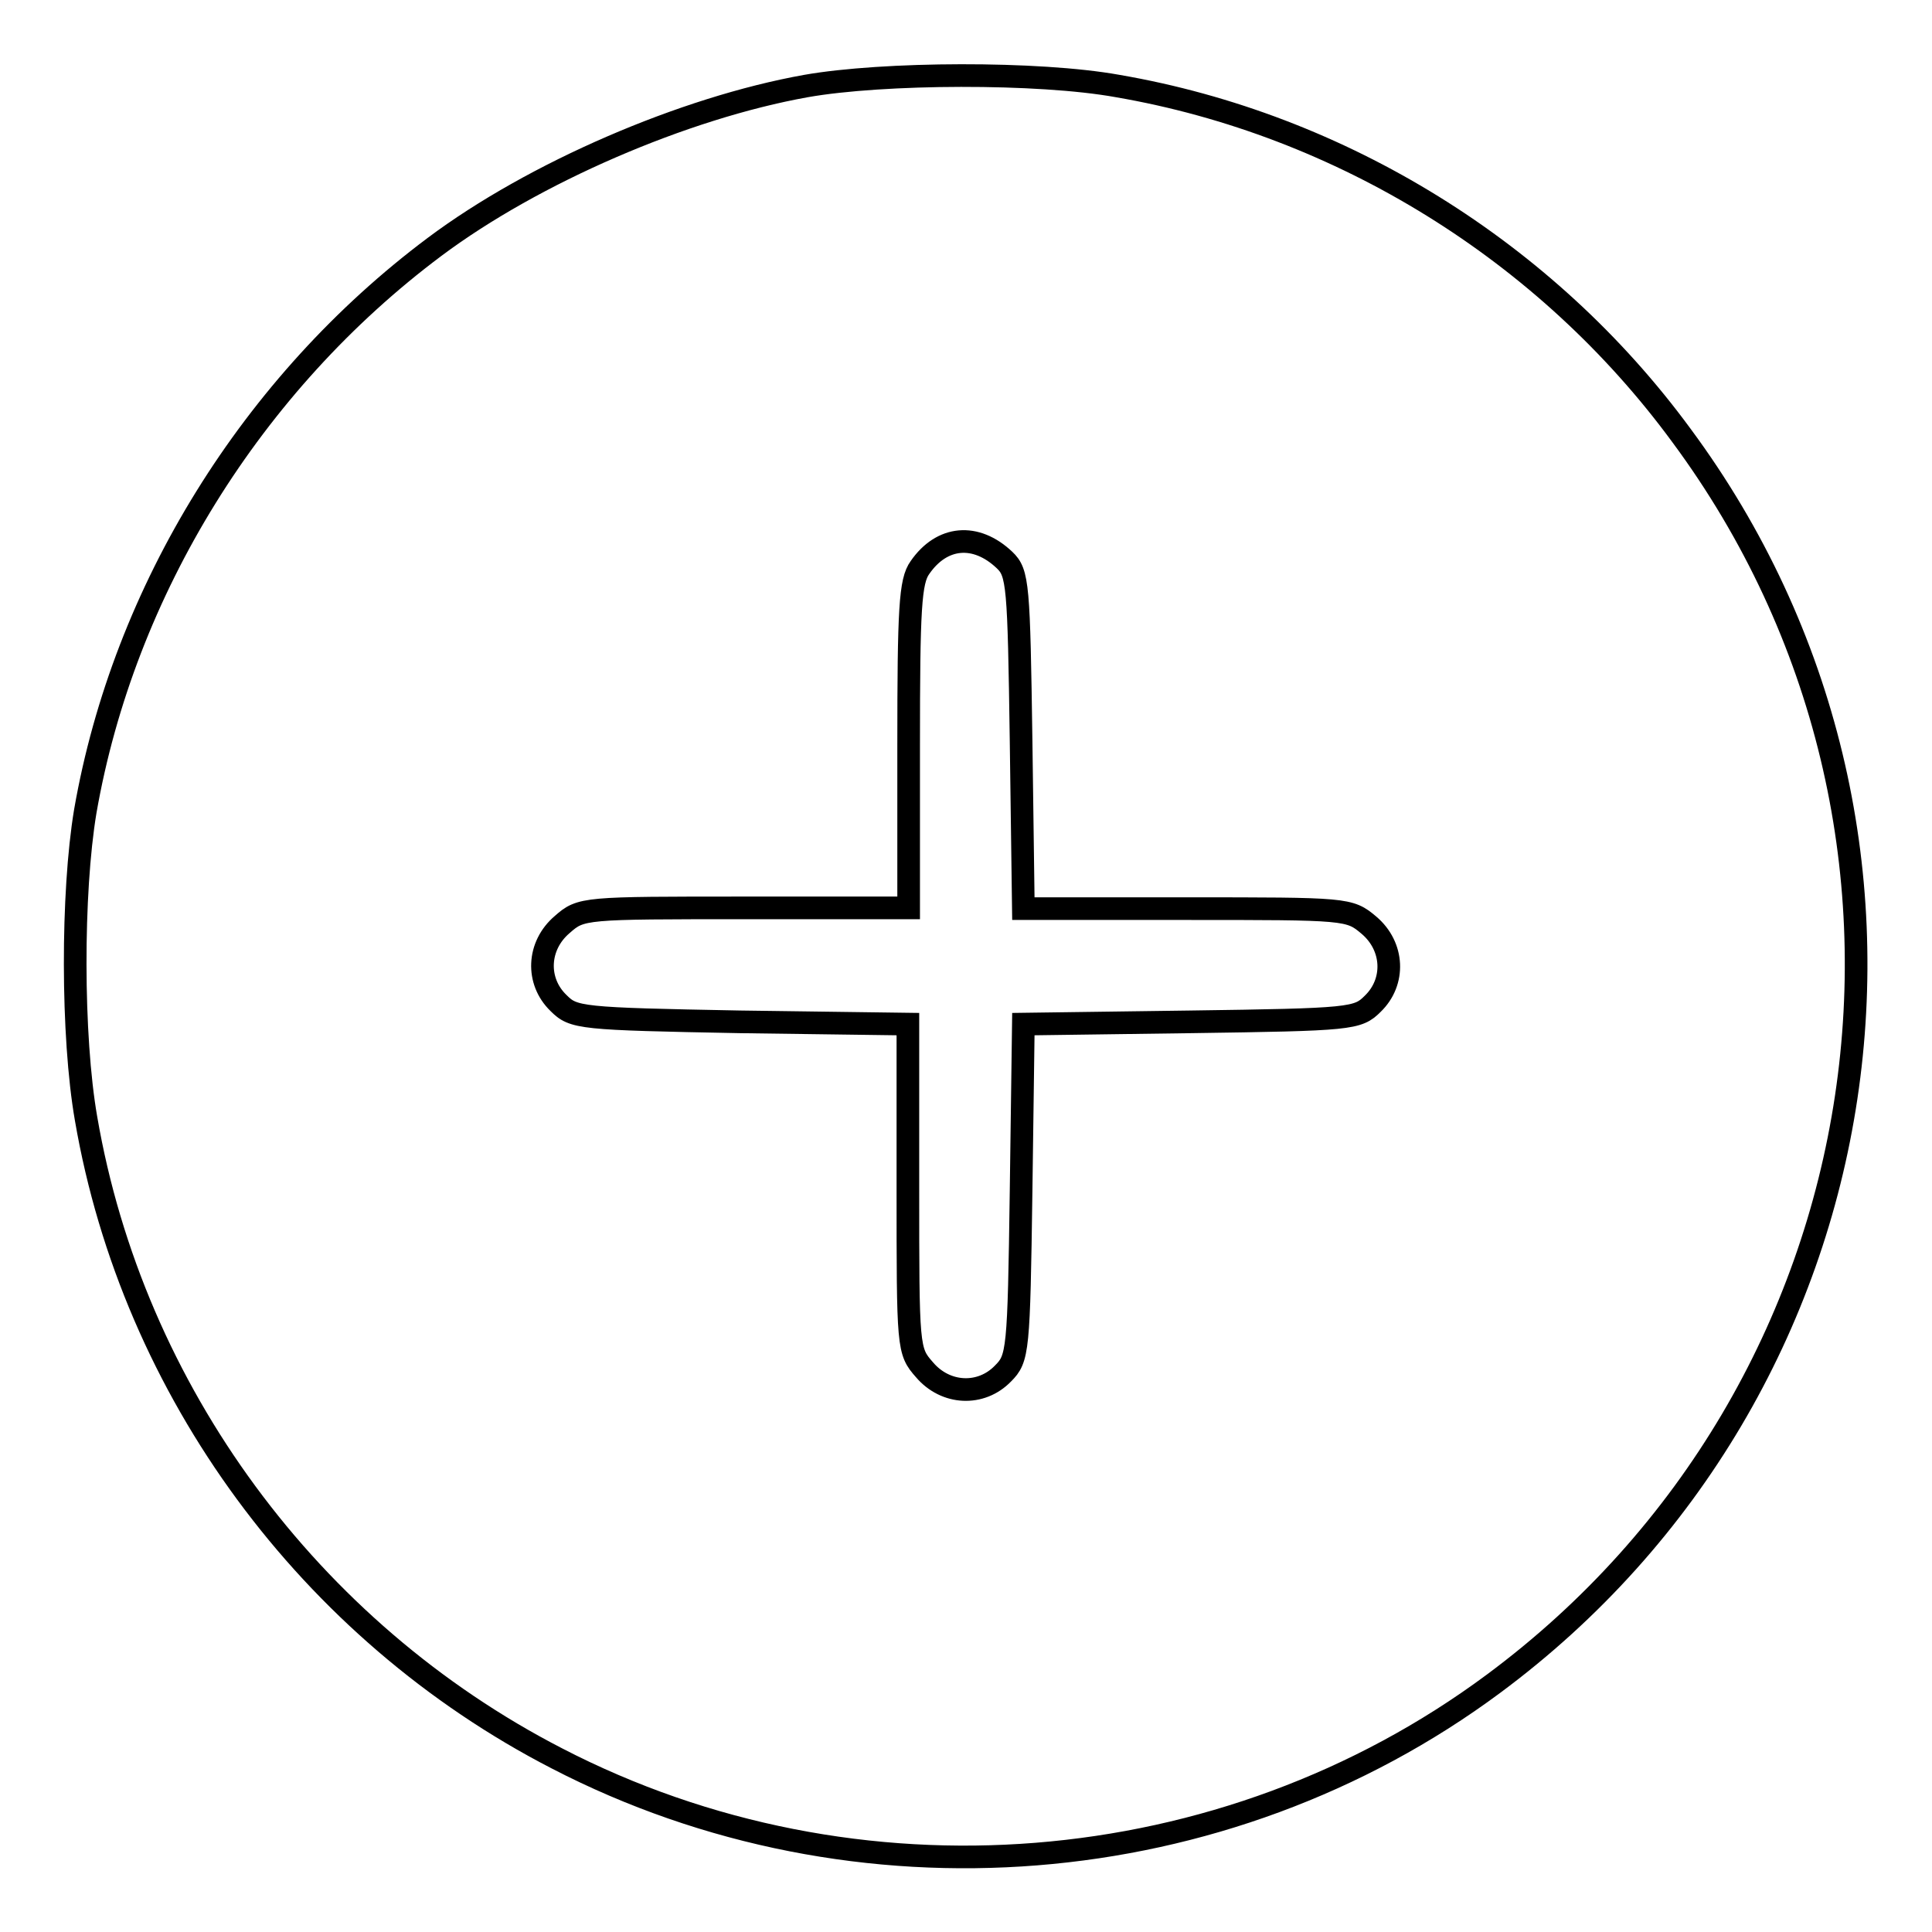
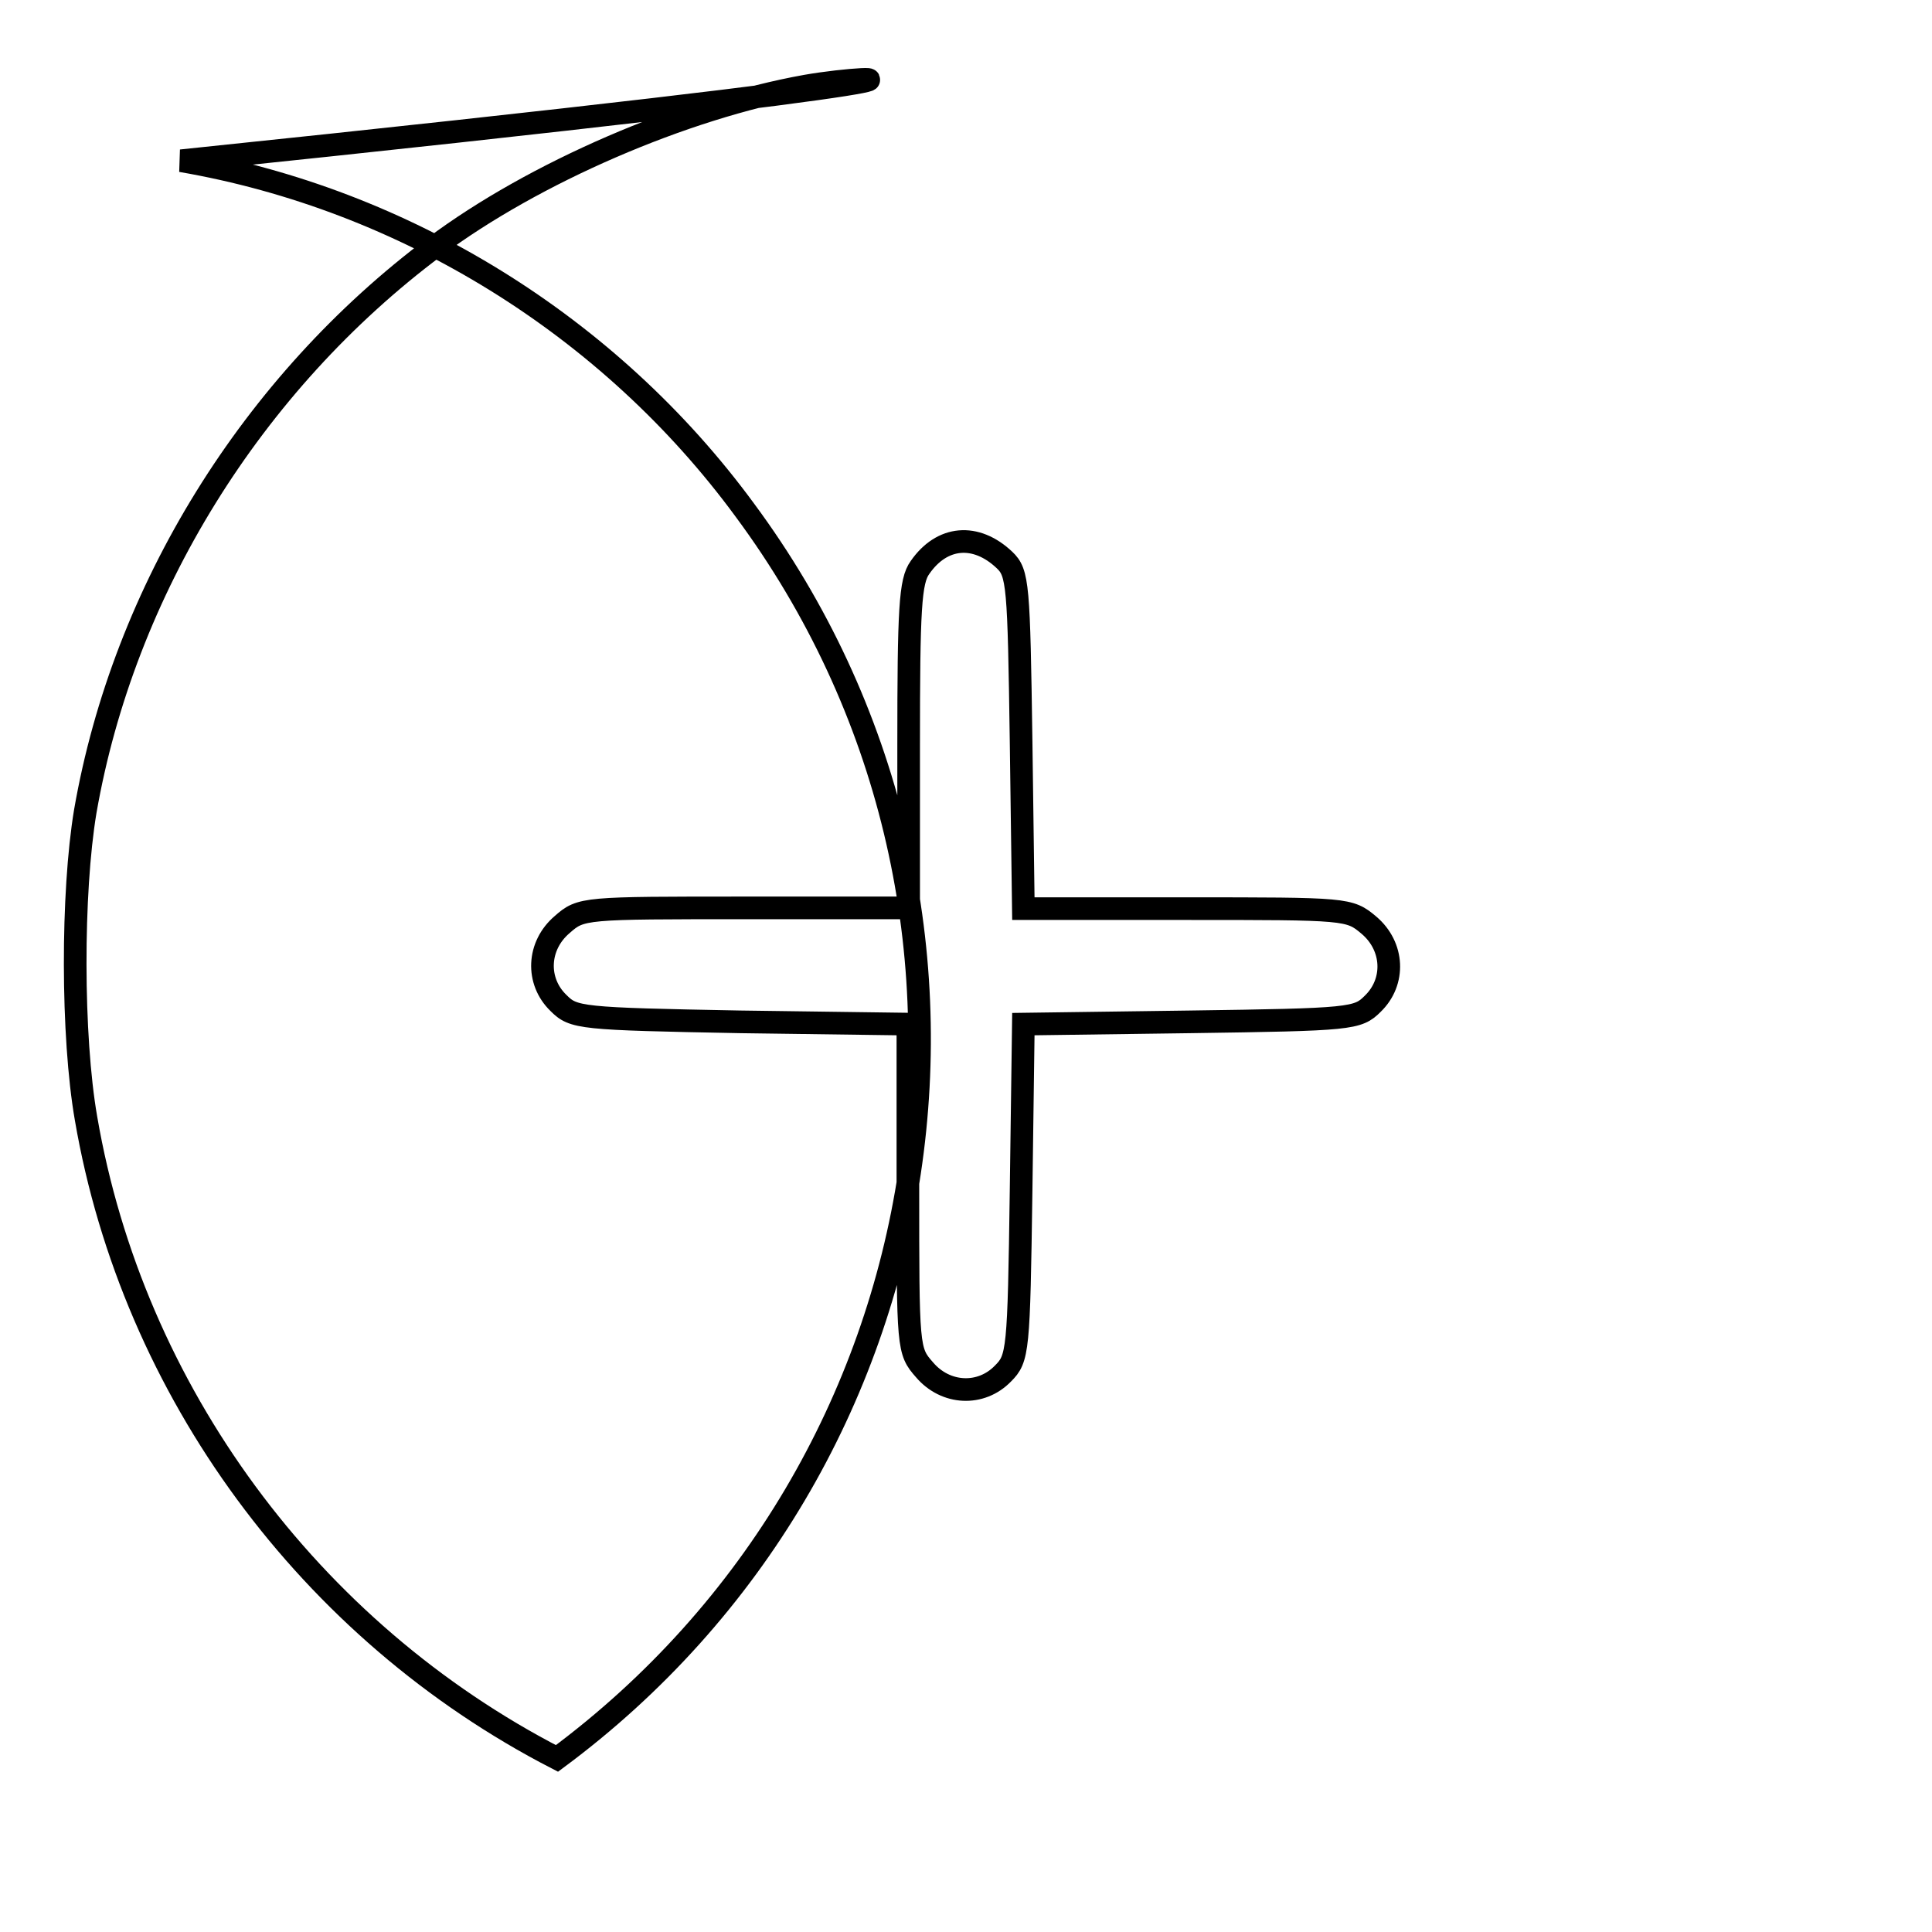
<svg xmlns="http://www.w3.org/2000/svg" version="1.1" x="0px" y="0px" viewBox="0 0 256 256" enable-background="new 0 0 256 256" xml:space="preserve">
  <g>
    <g>
      <g>
-         <path stroke-width="3" fill-opacity="0" stroke="#000000" d="M106.8,11.4c-16.2,2.9-36.1,11.5-49.2,21.3c-24.2,18.1-41.2,45.5-46.3,74.8c-1.8,10.8-1.8,29.8,0.1,40.7c6.2,36.1,29.6,67.9,62.4,84.8c39.6,20.5,88.4,16.6,124.1-9.9c52.6-39,63.7-113,24.9-165.4c-17.9-24.4-45.1-41.2-74.7-46.3C137.6,9.5,117,9.6,106.8,11.4z M133.1,74.2c1.8,1.7,1.9,3.3,2.2,24l0.3,22.2h21.6c21.3,0,21.6,0,24.2,2.2c3.3,2.8,3.5,7.5,0.5,10.4c-2,2-2.8,2.1-24.2,2.4l-22.1,0.3l-0.3,22.1c-0.3,21.3-0.4,22.2-2.4,24.2c-2.9,3-7.6,2.8-10.4-0.5c-2.2-2.5-2.2-2.8-2.2-24.2v-21.6l-22.2-0.3C76.8,135,76,134.9,74,132.9c-3-2.9-2.8-7.6,0.5-10.4c2.5-2.2,2.8-2.2,24.3-2.2h21.6V98.8c0-18.2,0.2-21.8,1.5-23.6C124.8,71,129.3,70.6,133.1,74.2z" />
+         <path stroke-width="3" fill-opacity="0" stroke="#000000" d="M106.8,11.4c-16.2,2.9-36.1,11.5-49.2,21.3c-24.2,18.1-41.2,45.5-46.3,74.8c-1.8,10.8-1.8,29.8,0.1,40.7c6.2,36.1,29.6,67.9,62.4,84.8c52.6-39,63.7-113,24.9-165.4c-17.9-24.4-45.1-41.2-74.7-46.3C137.6,9.5,117,9.6,106.8,11.4z M133.1,74.2c1.8,1.7,1.9,3.3,2.2,24l0.3,22.2h21.6c21.3,0,21.6,0,24.2,2.2c3.3,2.8,3.5,7.5,0.5,10.4c-2,2-2.8,2.1-24.2,2.4l-22.1,0.3l-0.3,22.1c-0.3,21.3-0.4,22.2-2.4,24.2c-2.9,3-7.6,2.8-10.4-0.5c-2.2-2.5-2.2-2.8-2.2-24.2v-21.6l-22.2-0.3C76.8,135,76,134.9,74,132.9c-3-2.9-2.8-7.6,0.5-10.4c2.5-2.2,2.8-2.2,24.3-2.2h21.6V98.8c0-18.2,0.2-21.8,1.5-23.6C124.8,71,129.3,70.6,133.1,74.2z" />
      </g>
    </g>
  </g>
</svg>